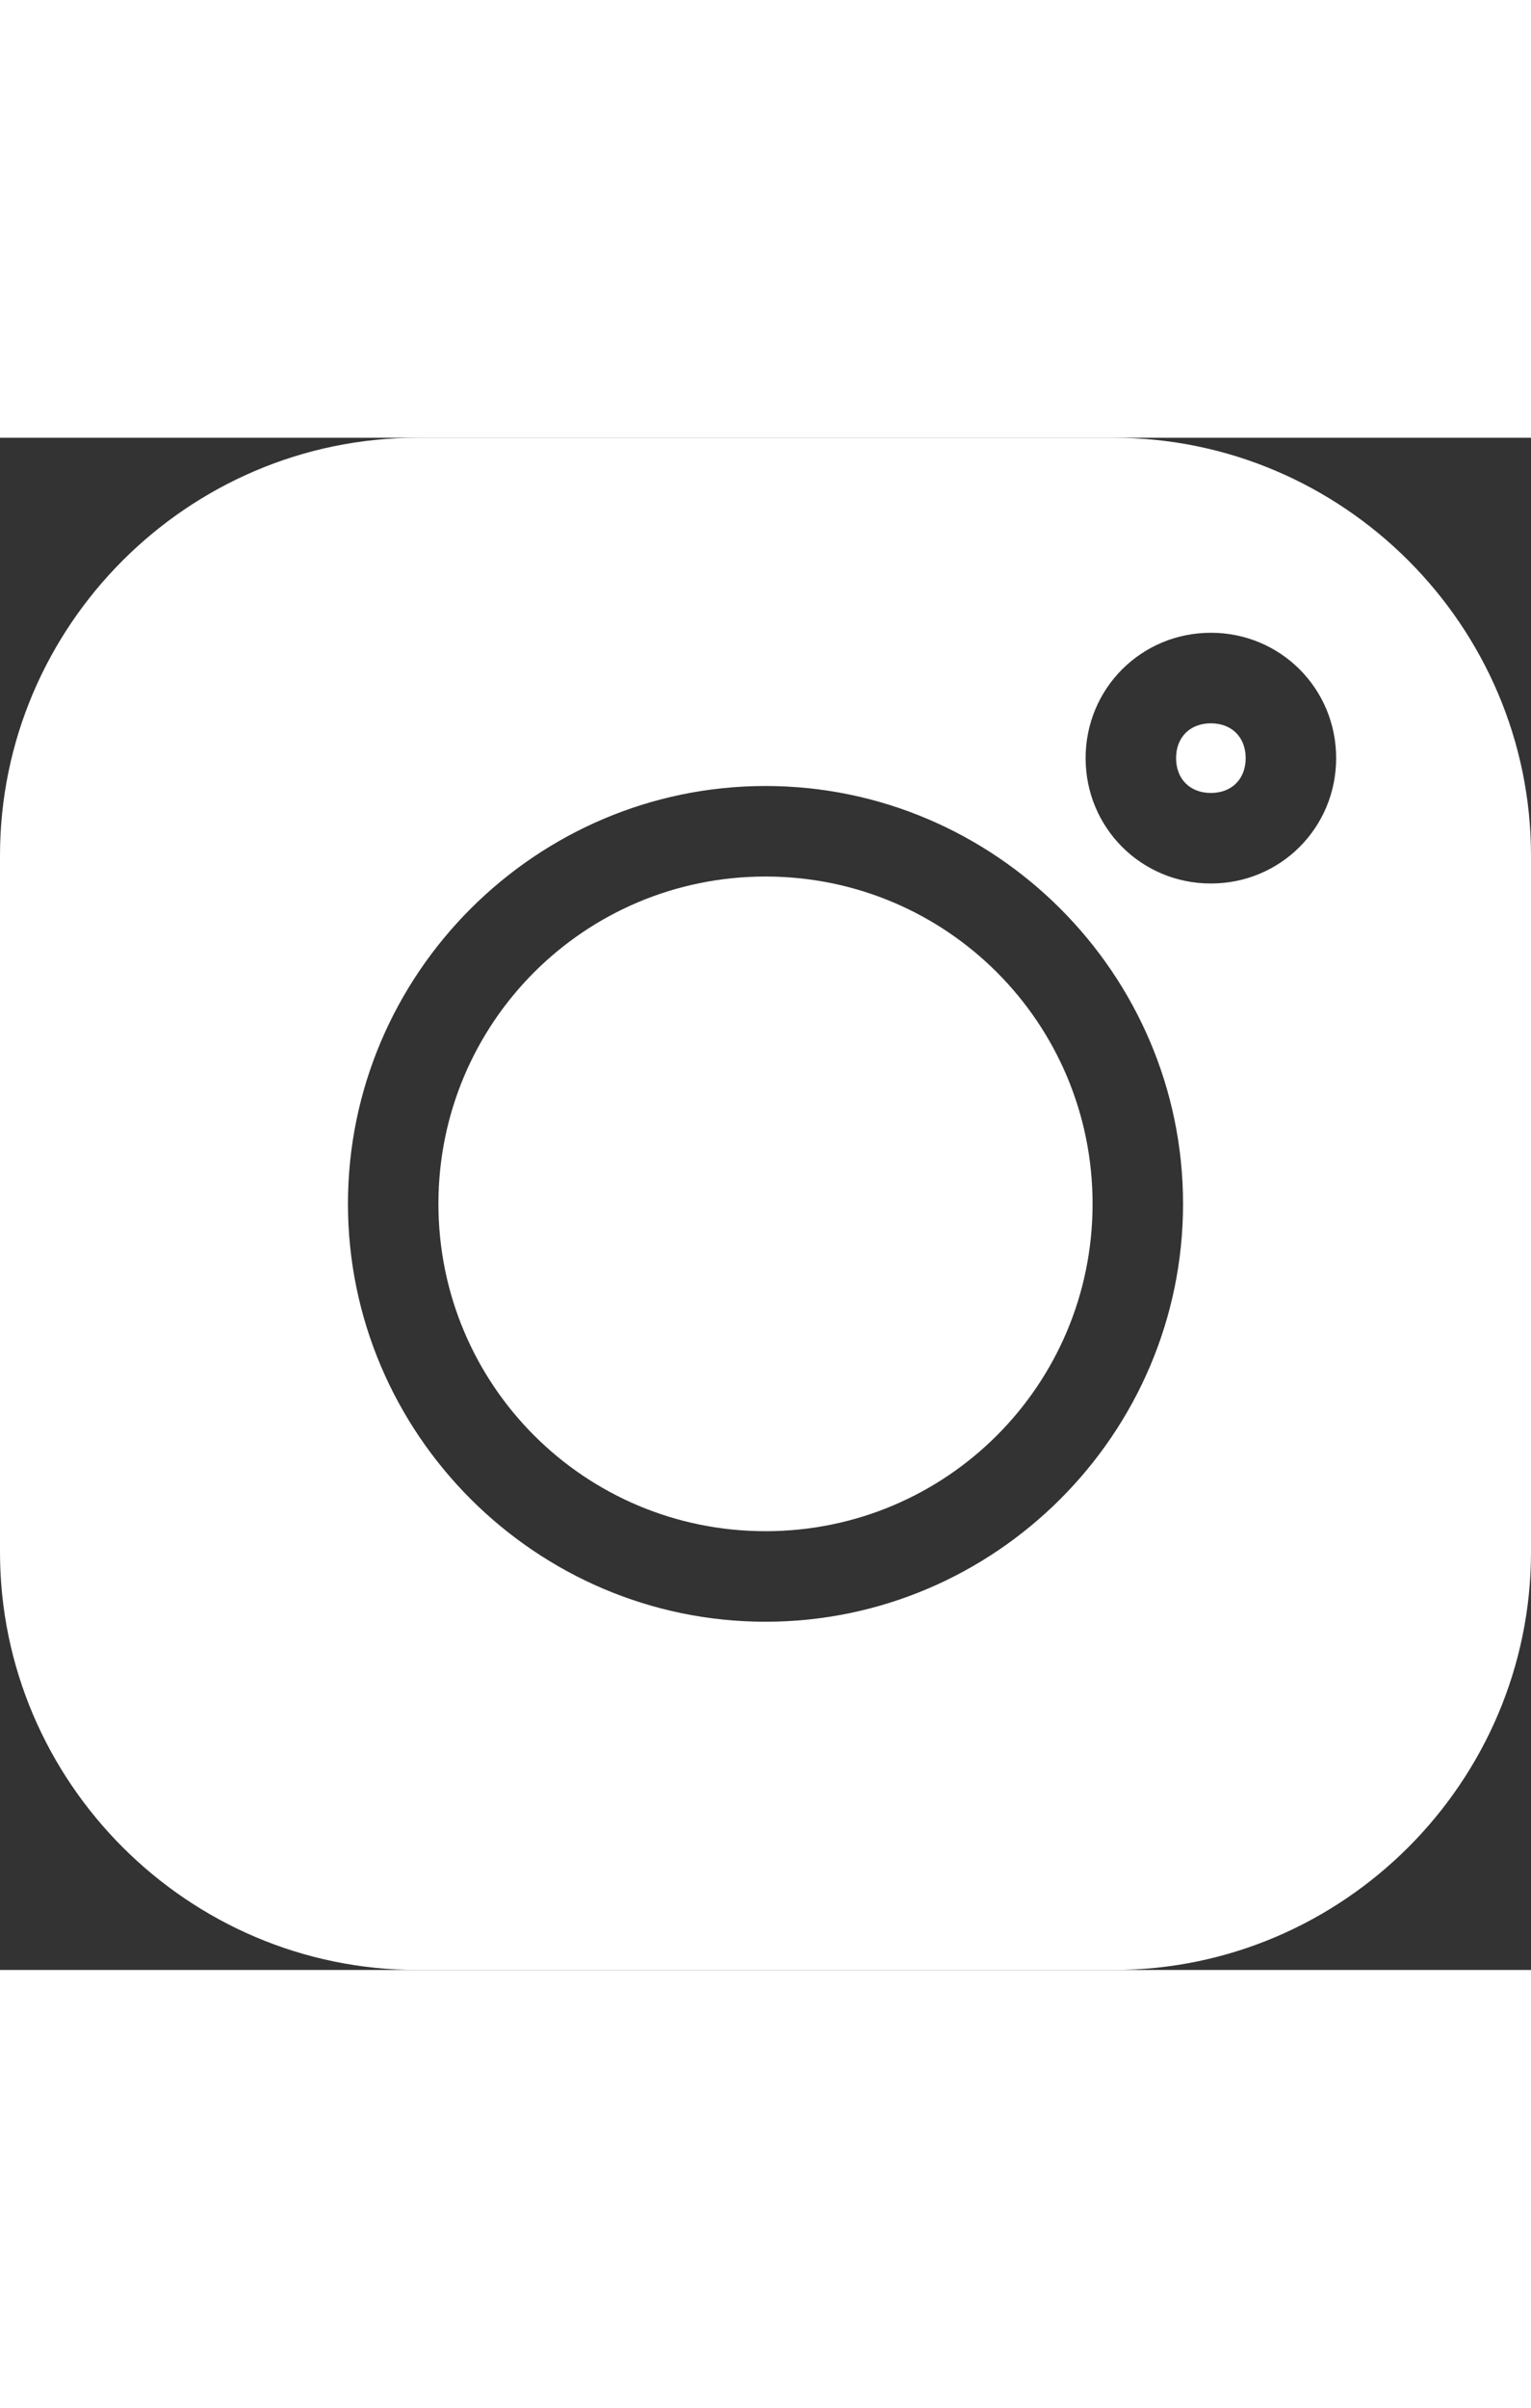
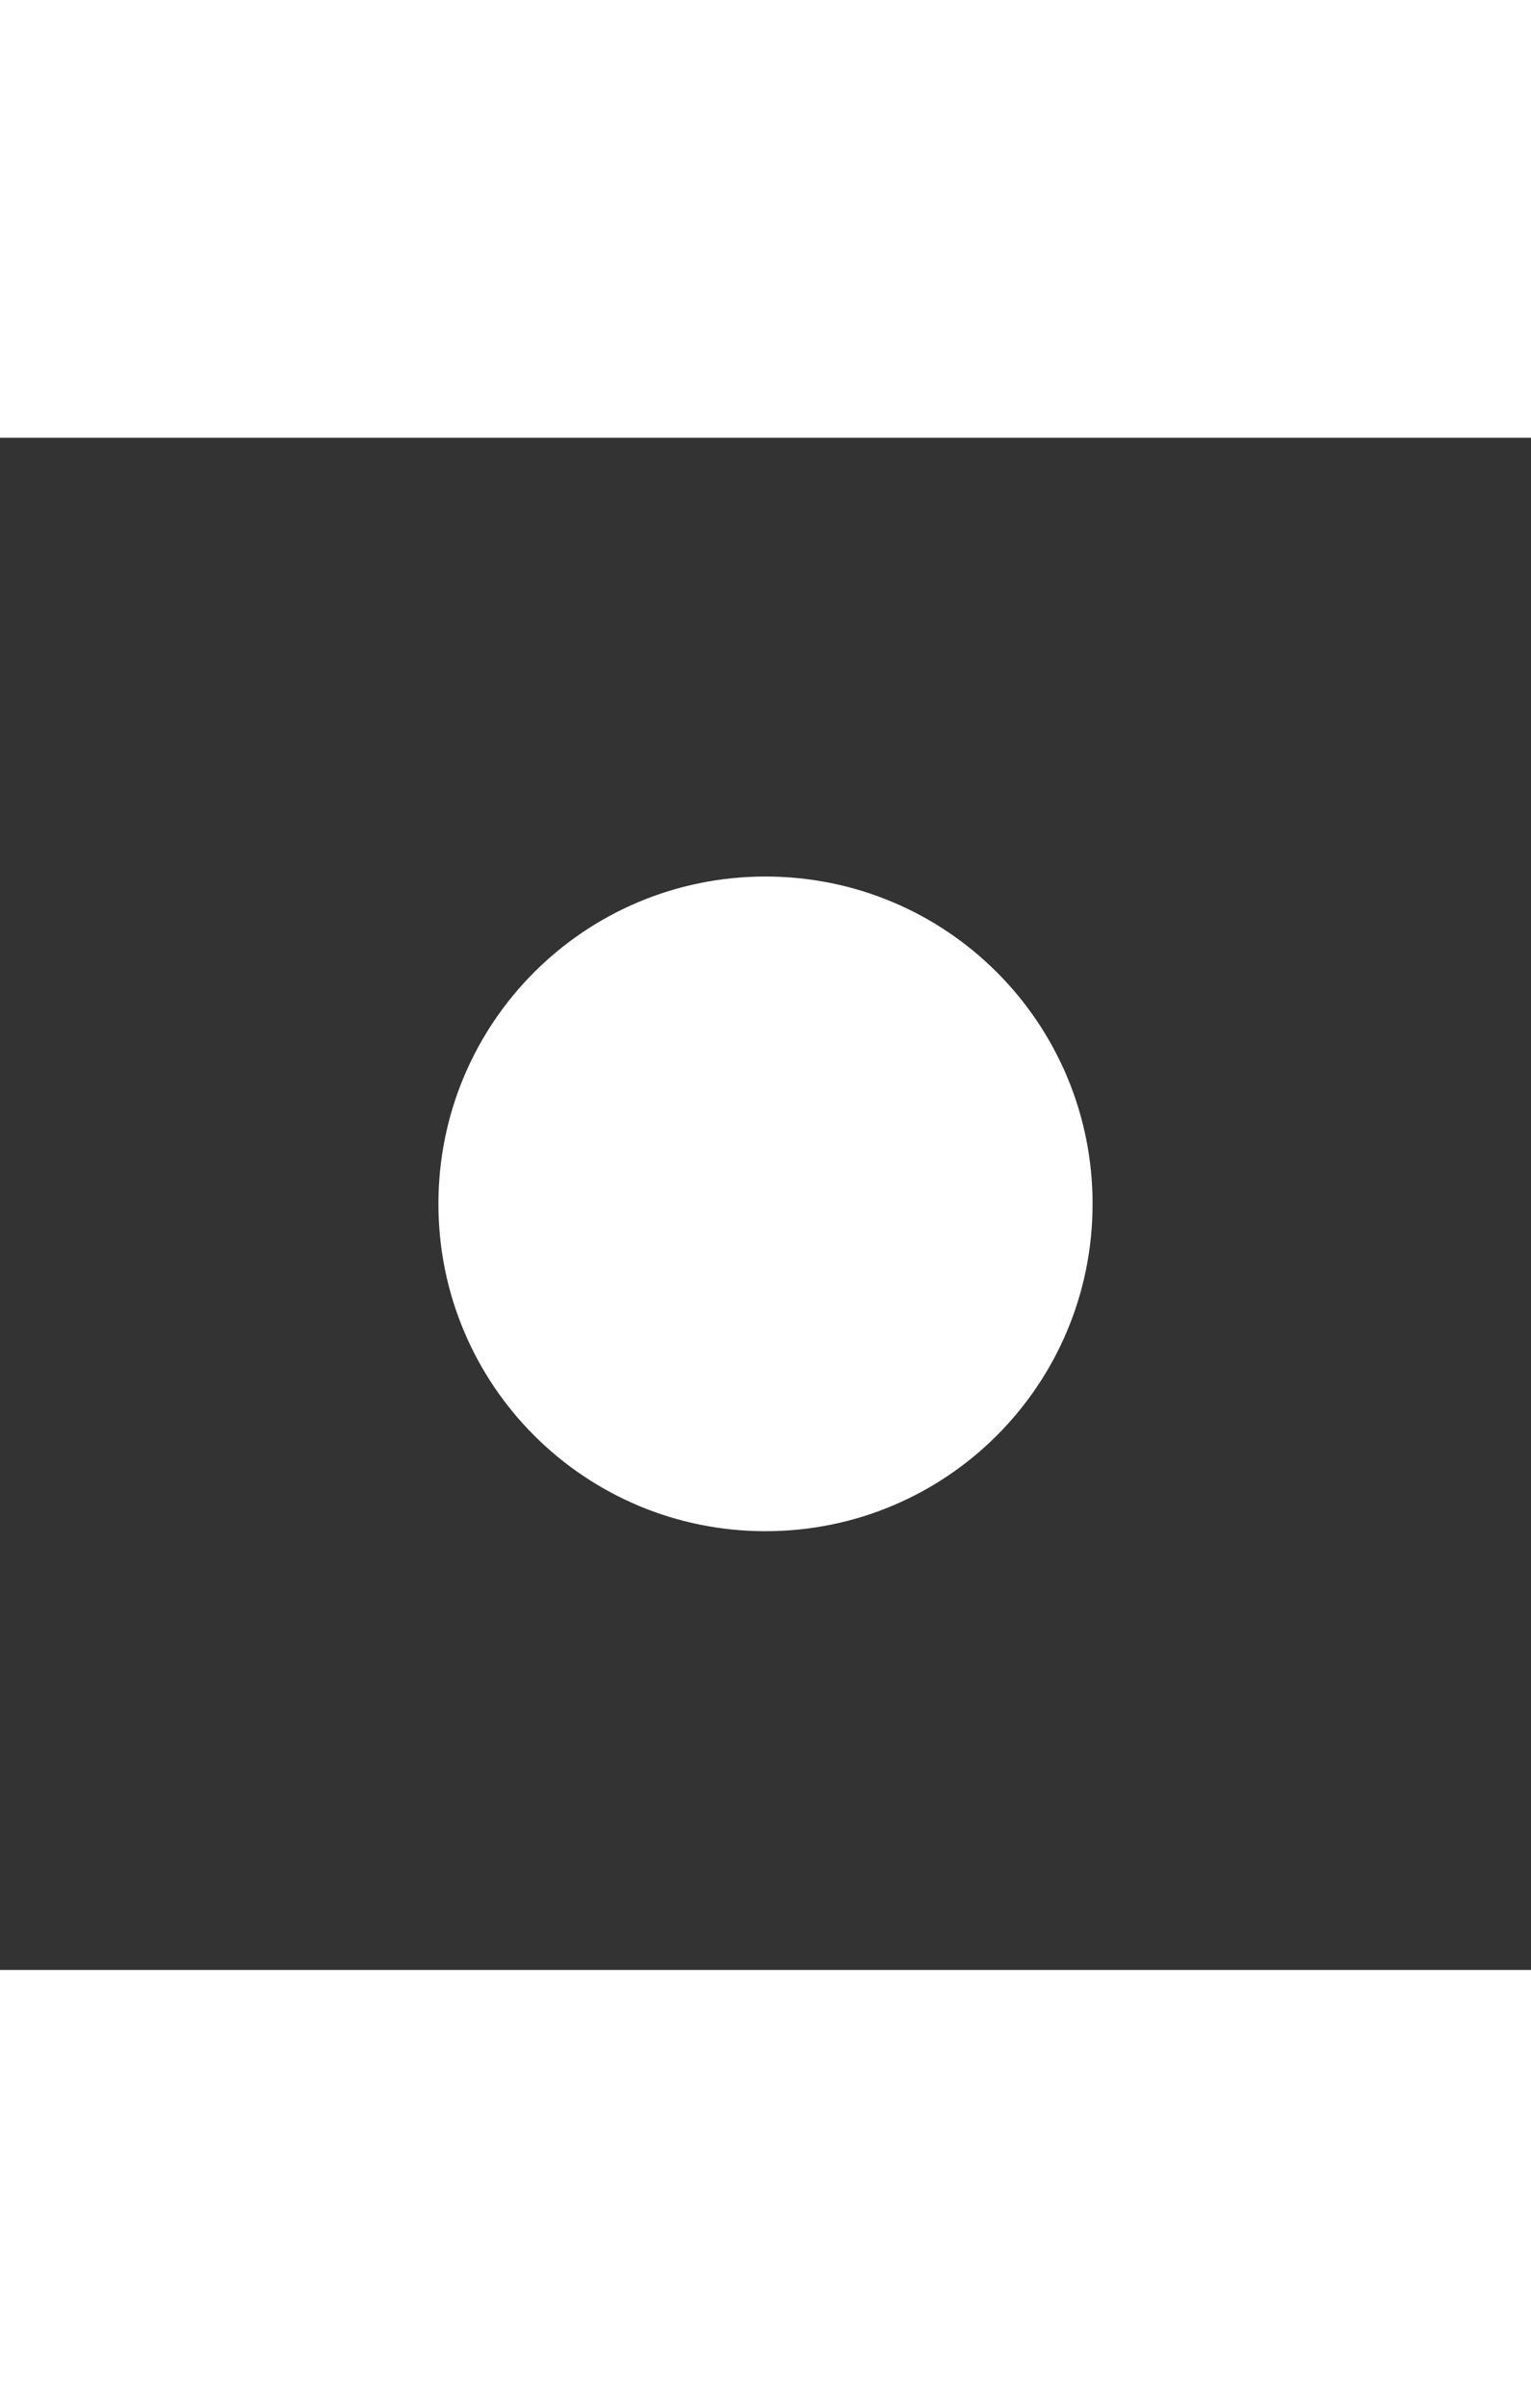
<svg xmlns="http://www.w3.org/2000/svg" fill="#ffffff" version="1.1" id="Layer_1" x="0px" y="0px" viewBox="0 0 22 22" style="enable-background:new 0 0 22 22;" xml:space="preserve" width="14">
  <rect x="0" y="0" width="22" height="22" fill="#333333" stroke="none" />
  <style type="text/css">
	.st0{fill:none;}
</style>
  <g>
    <path class="st0" d="M11,5c-3.3,0-6,2.7-6,6s2.7,6,6,6c3.3,0,6-2.7,6-6C17,7.7,14.3,5,11,5z M11,15.7c-2.6,0-4.7-2.1-4.7-4.7   S8.4,6.3,11,6.3s4.7,2.1,4.7,4.7C15.7,13.6,13.6,15.7,11,15.7z" />
-     <path class="st0" d="M17.4,2.8c-1,0-1.8,0.8-1.8,1.8c0,1,0.8,1.8,1.8,1.8c1,0,1.8-0.8,1.8-1.8S18.4,2.8,17.4,2.8z M17.4,5.1   c-0.3,0-0.5-0.2-0.5-0.5c0-0.3,0.2-0.5,0.5-0.5s0.5,0.2,0.5,0.5C17.9,4.9,17.7,5.1,17.4,5.1z" />
-     <path d="M17.4,4.1c-0.3,0-0.5,0.2-0.5,0.5c0,0.3,0.2,0.5,0.5,0.5s0.5-0.2,0.5-0.5C17.9,4.3,17.7,4.1,17.4,4.1z" />
+     <path class="st0" d="M17.4,2.8c-1,0-1.8,0.8-1.8,1.8c0,1,0.8,1.8,1.8,1.8S18.4,2.8,17.4,2.8z M17.4,5.1   c-0.3,0-0.5-0.2-0.5-0.5c0-0.3,0.2-0.5,0.5-0.5s0.5,0.2,0.5,0.5C17.9,4.9,17.7,5.1,17.4,5.1z" />
    <path d="M11,6.3c-2.6,0-4.7,2.1-4.7,4.7s2.1,4.7,4.7,4.7s4.7-2.1,4.7-4.7C15.7,8.4,13.6,6.3,11,6.3z" />
-     <path d="M16,0H6C2.7,0,0,2.7,0,6V16c0,3.3,2.7,6,6,6H16c3.3,0,6-2.7,6-6V6C22,2.7,19.3,0,16,0z M11,17c-3.3,0-6-2.7-6-6s2.7-6,6-6   s6,2.7,6,6C17,14.3,14.3,17,11,17z M17.4,6.4c-1,0-1.8-0.8-1.8-1.8c0-1,0.8-1.8,1.8-1.8c1,0,1.8,0.8,1.8,1.8S18.4,6.4,17.4,6.4z" />
  </g>
</svg>